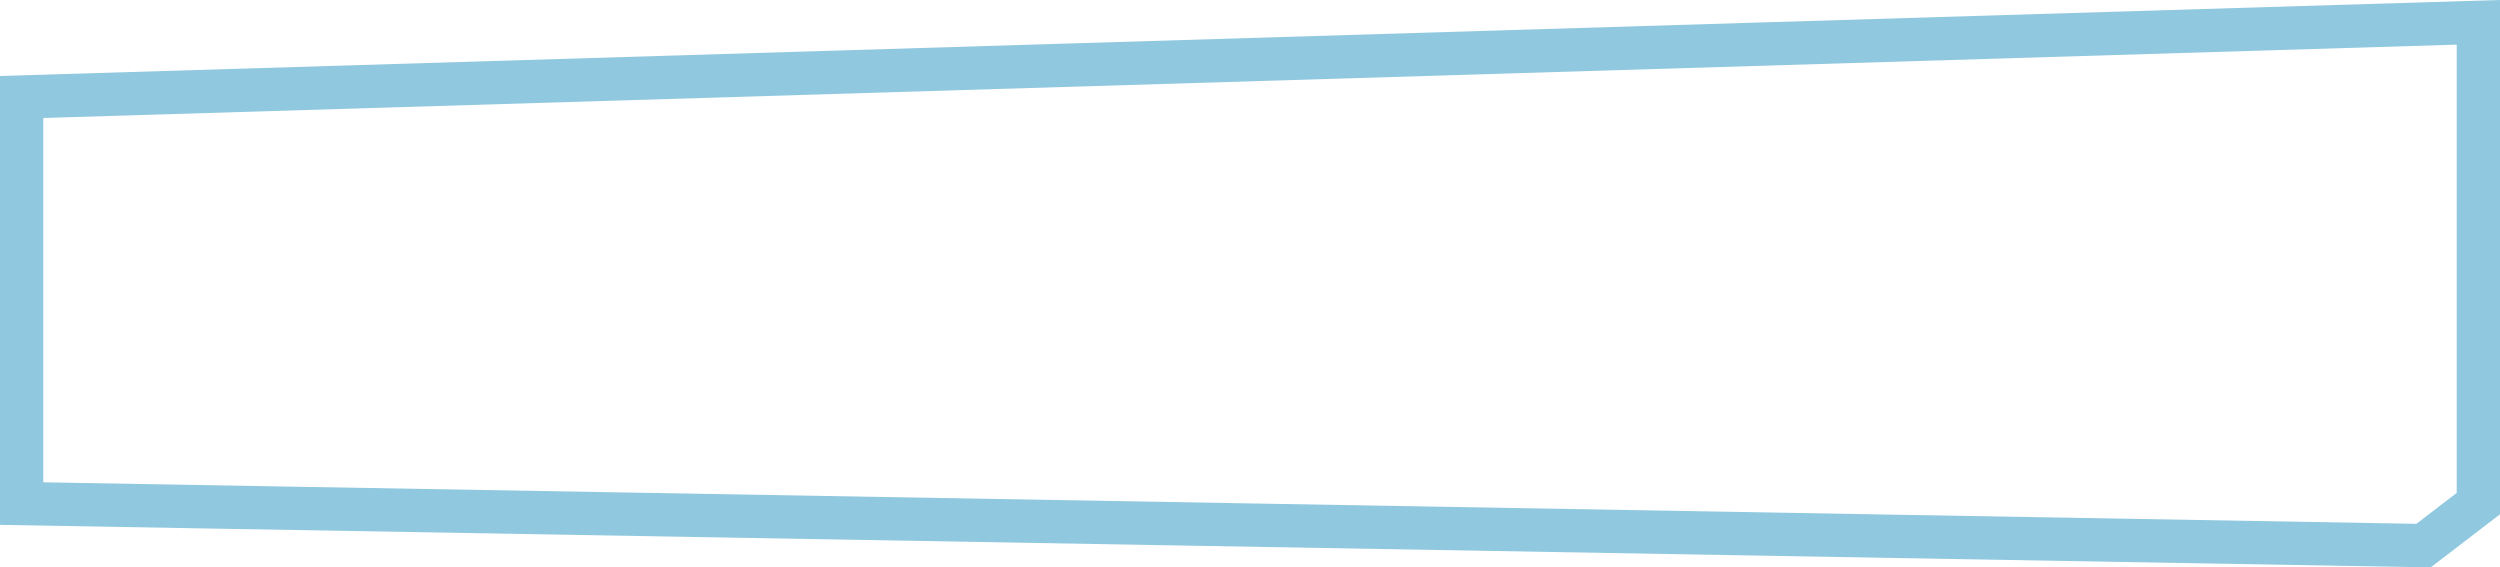
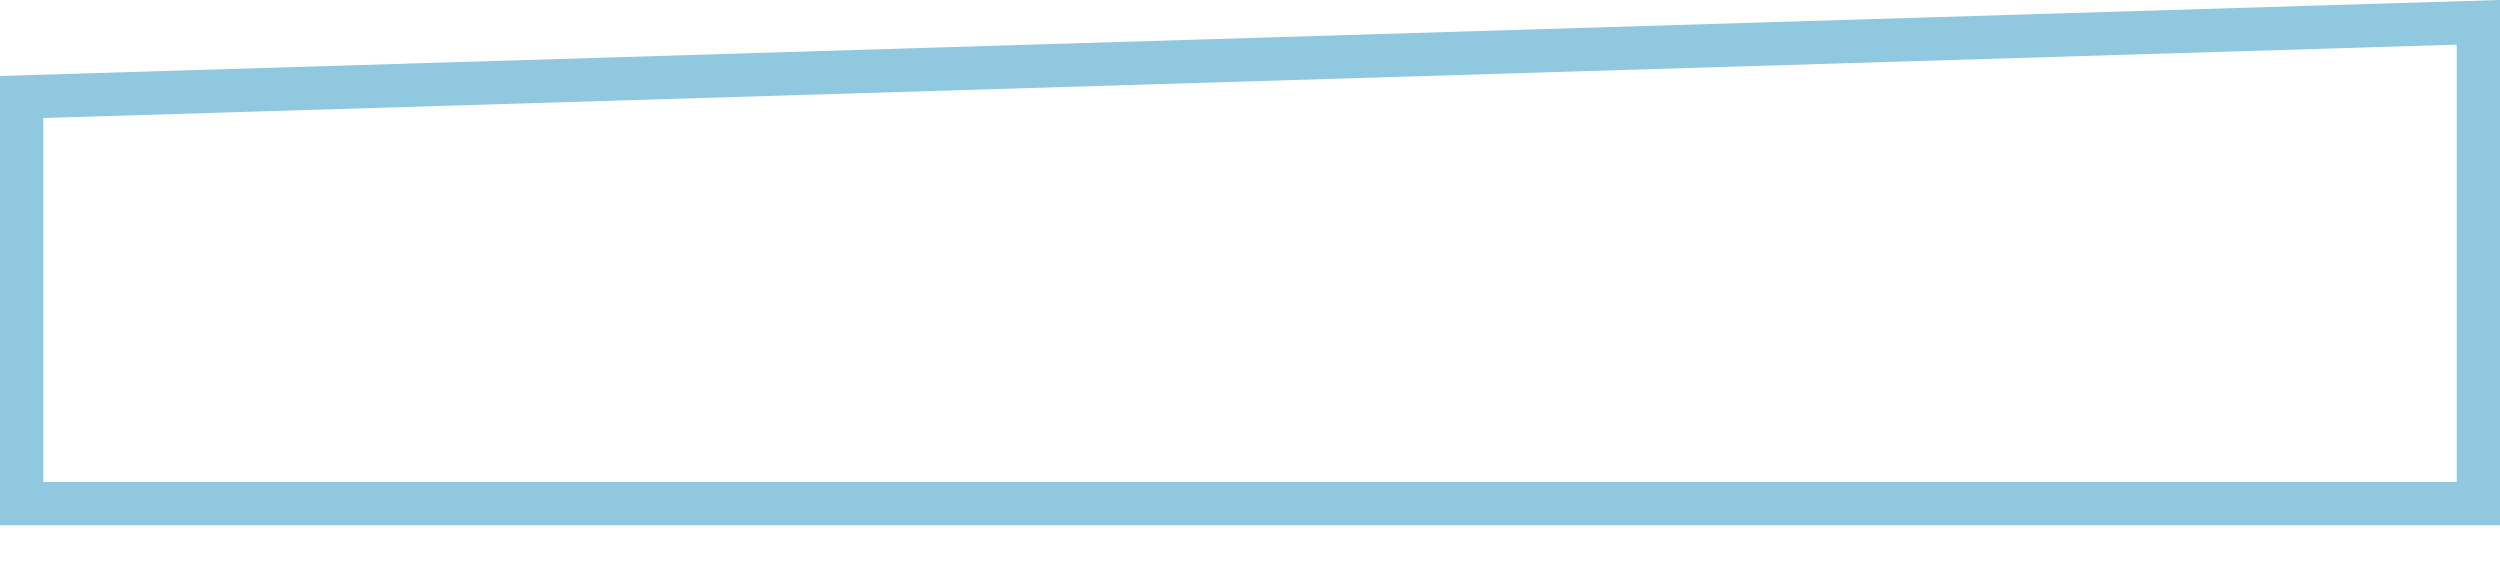
<svg xmlns="http://www.w3.org/2000/svg" width="288.699" height="65.522" viewBox="0 0 288.699 65.522">
-   <path id="Pfad_83" data-name="Pfad 83" d="M-5.352,870.868v46.954l-283.7,8.623V870.868l6.33-4.852Z" transform="translate(-2.852 929.022) rotate(180)" fill="none" stroke="#8fc8df" stroke-width="5" />
+   <path id="Pfad_83" data-name="Pfad 83" d="M-5.352,870.868v46.954l-283.7,8.623V870.868Z" transform="translate(-2.852 929.022) rotate(180)" fill="none" stroke="#8fc8df" stroke-width="5" />
</svg>